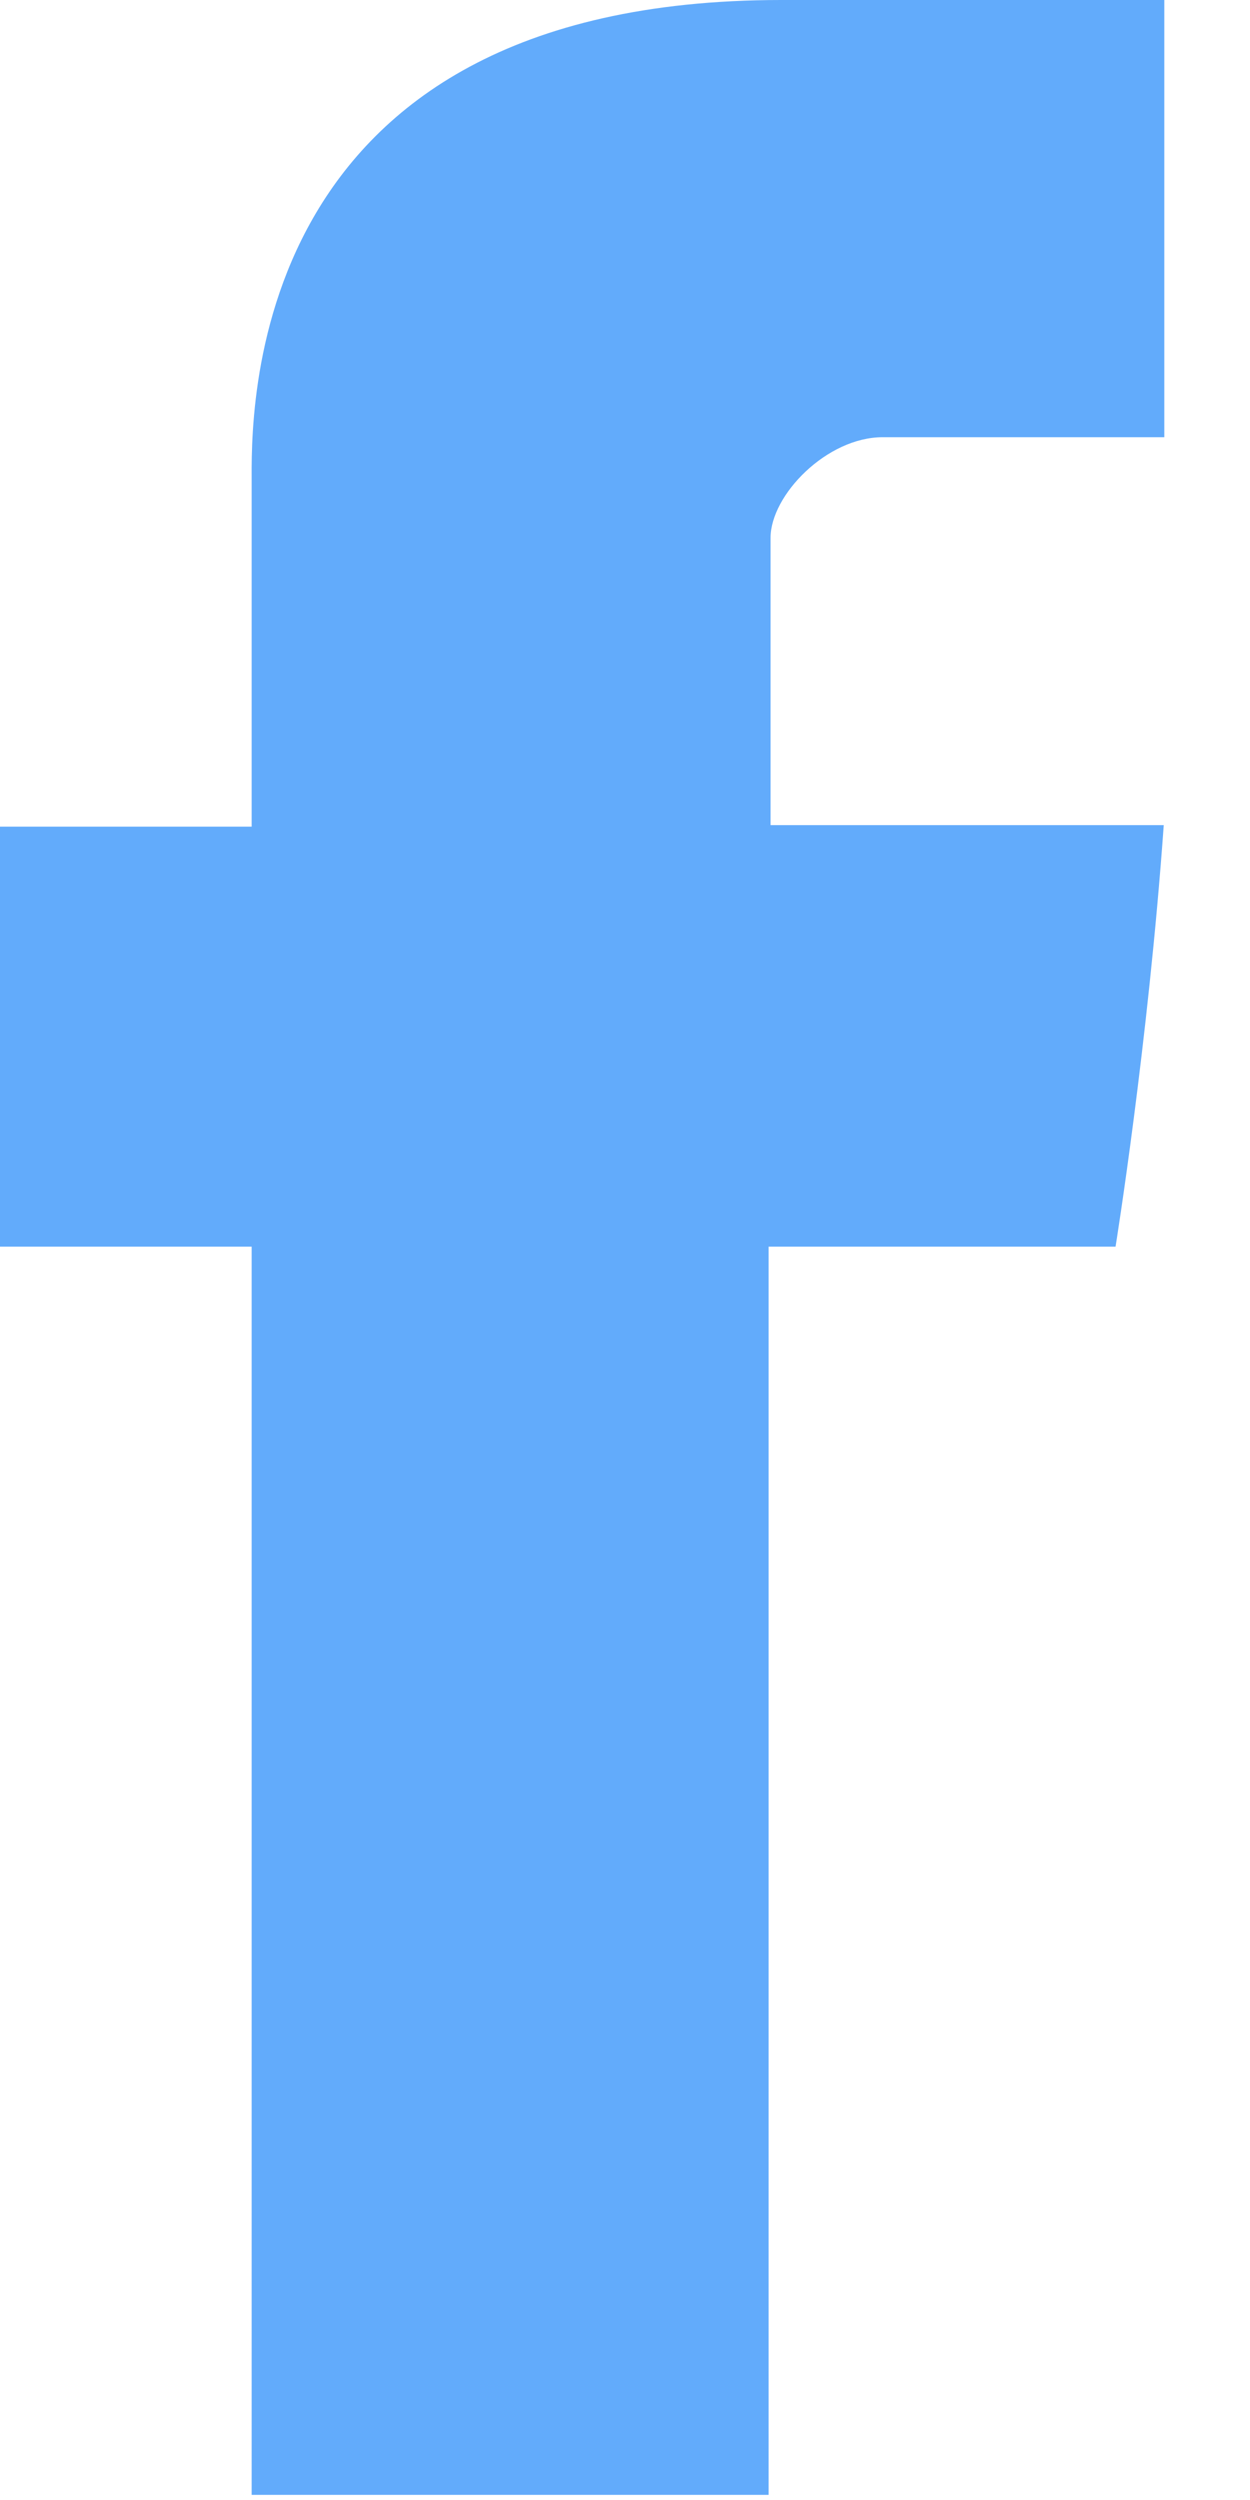
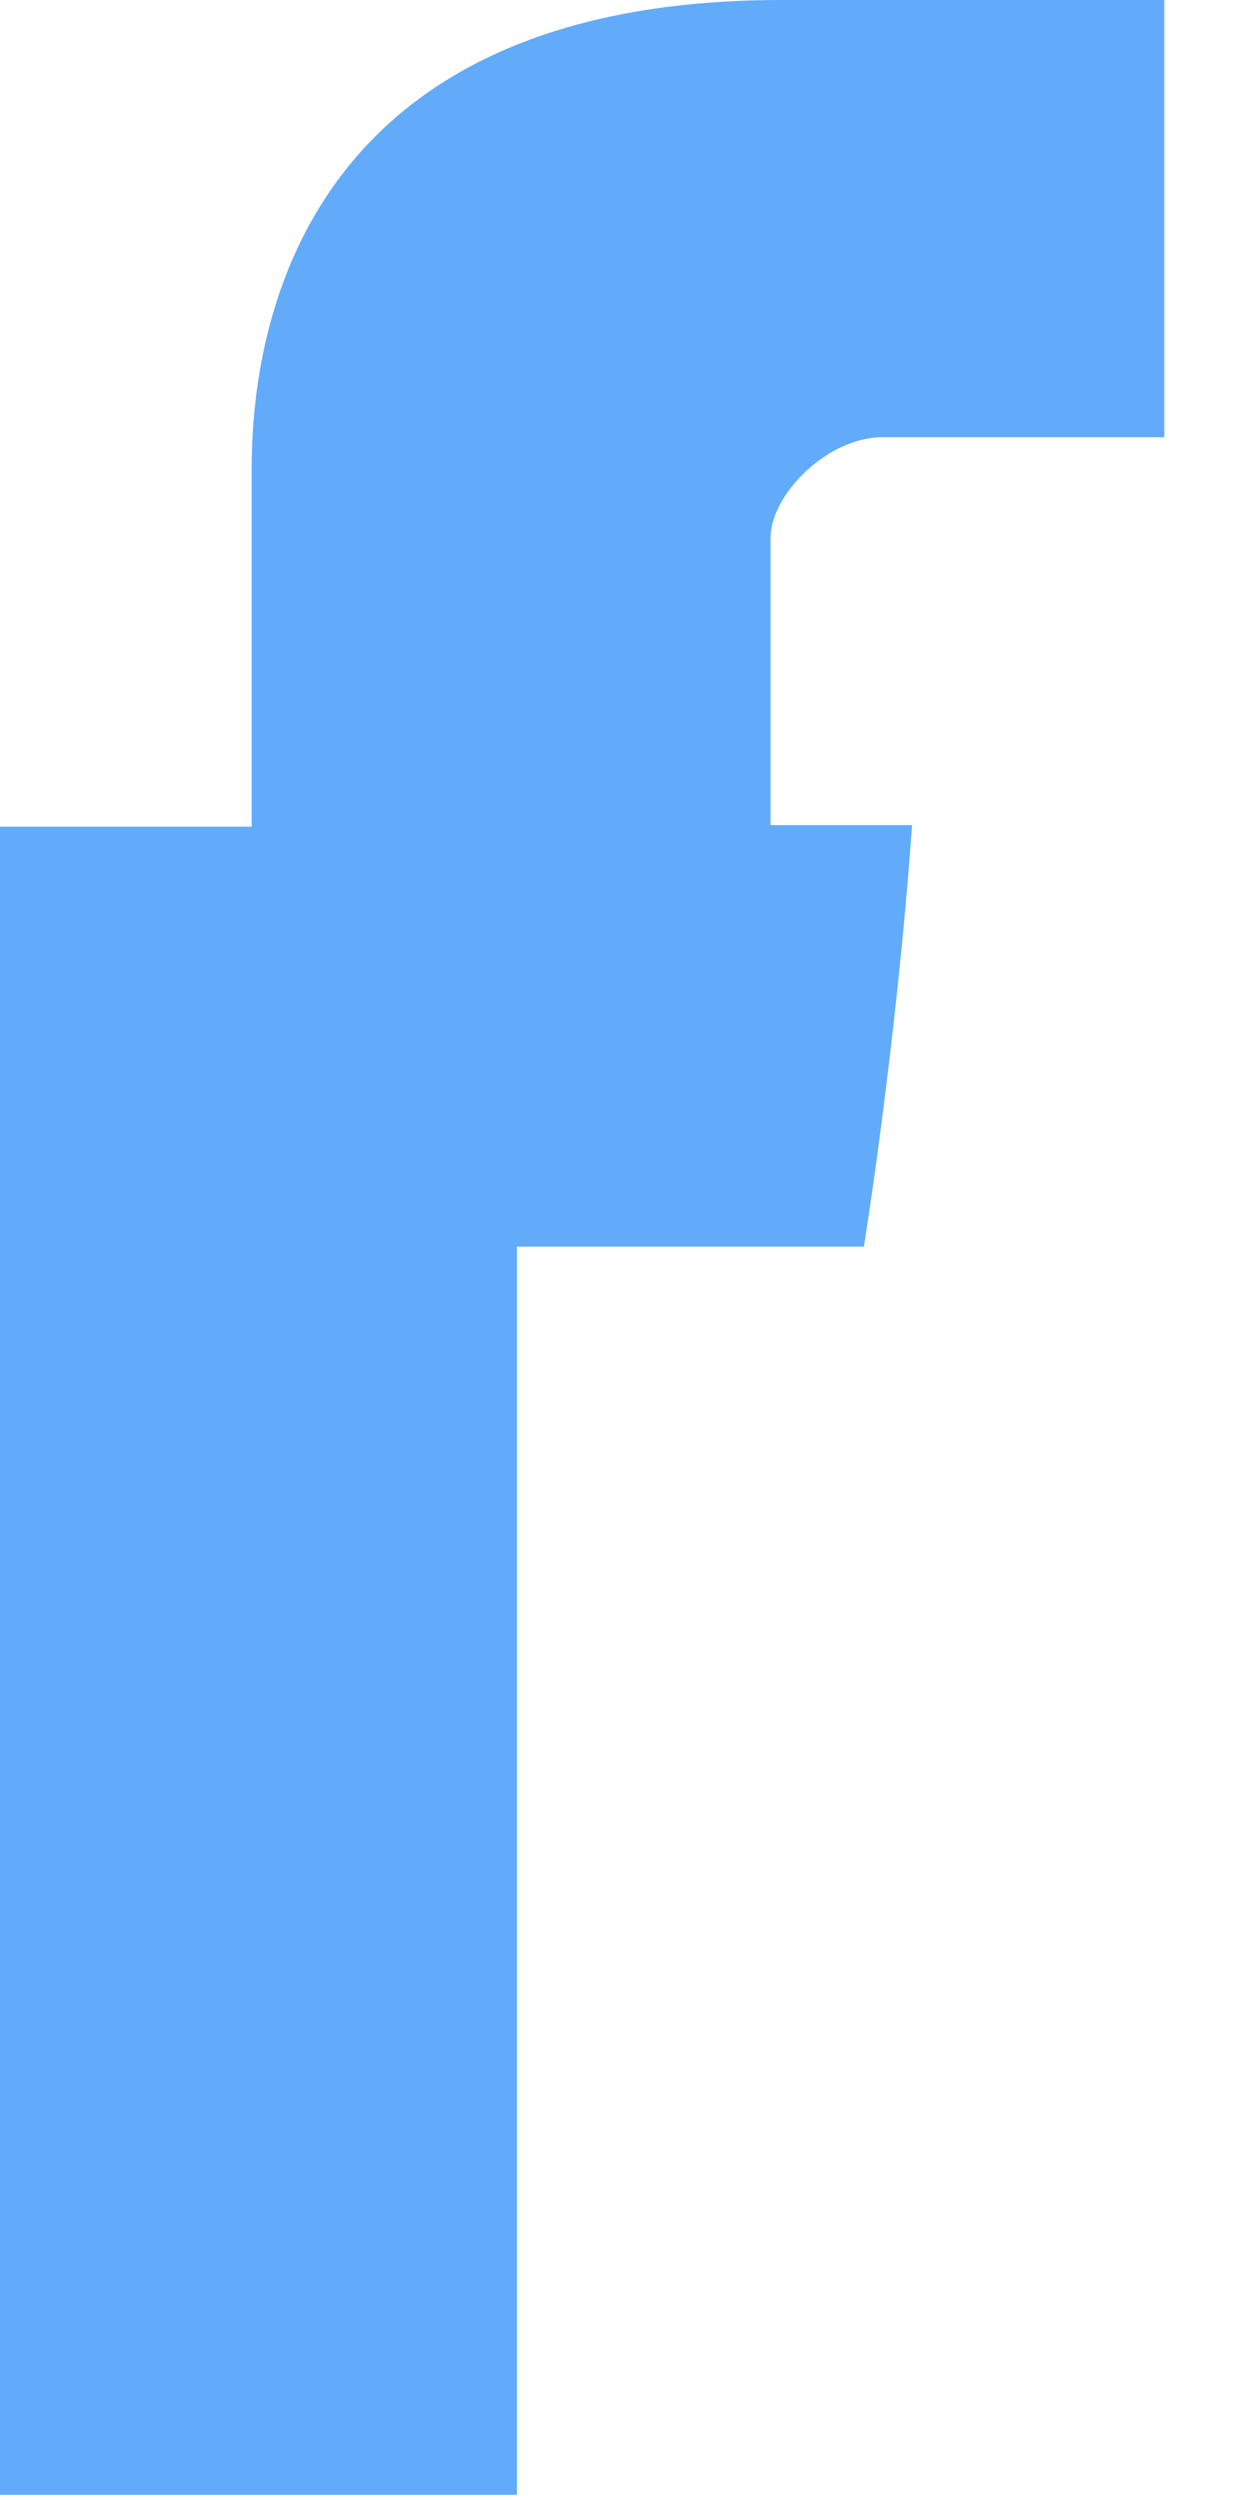
<svg xmlns="http://www.w3.org/2000/svg" width="9" height="18" viewBox="0 0 9 18">
-   <path fill="#62ABFB" fill-rule="nonzero" d="M1.812 3.479v2.473H0v3.024h1.812v8.987h3.722V8.976h2.498s.234-1.45.347-3.035H5.548V3.873c0-.309.406-.725.807-.725h2.028V0H5.626C1.72 0 1.812 3.027 1.812 3.479z" />
+   <path fill="#62ABFB" fill-rule="nonzero" d="M1.812 3.479v2.473H0v3.024v8.987h3.722V8.976h2.498s.234-1.45.347-3.035H5.548V3.873c0-.309.406-.725.807-.725h2.028V0H5.626C1.72 0 1.812 3.027 1.812 3.479z" />
</svg>